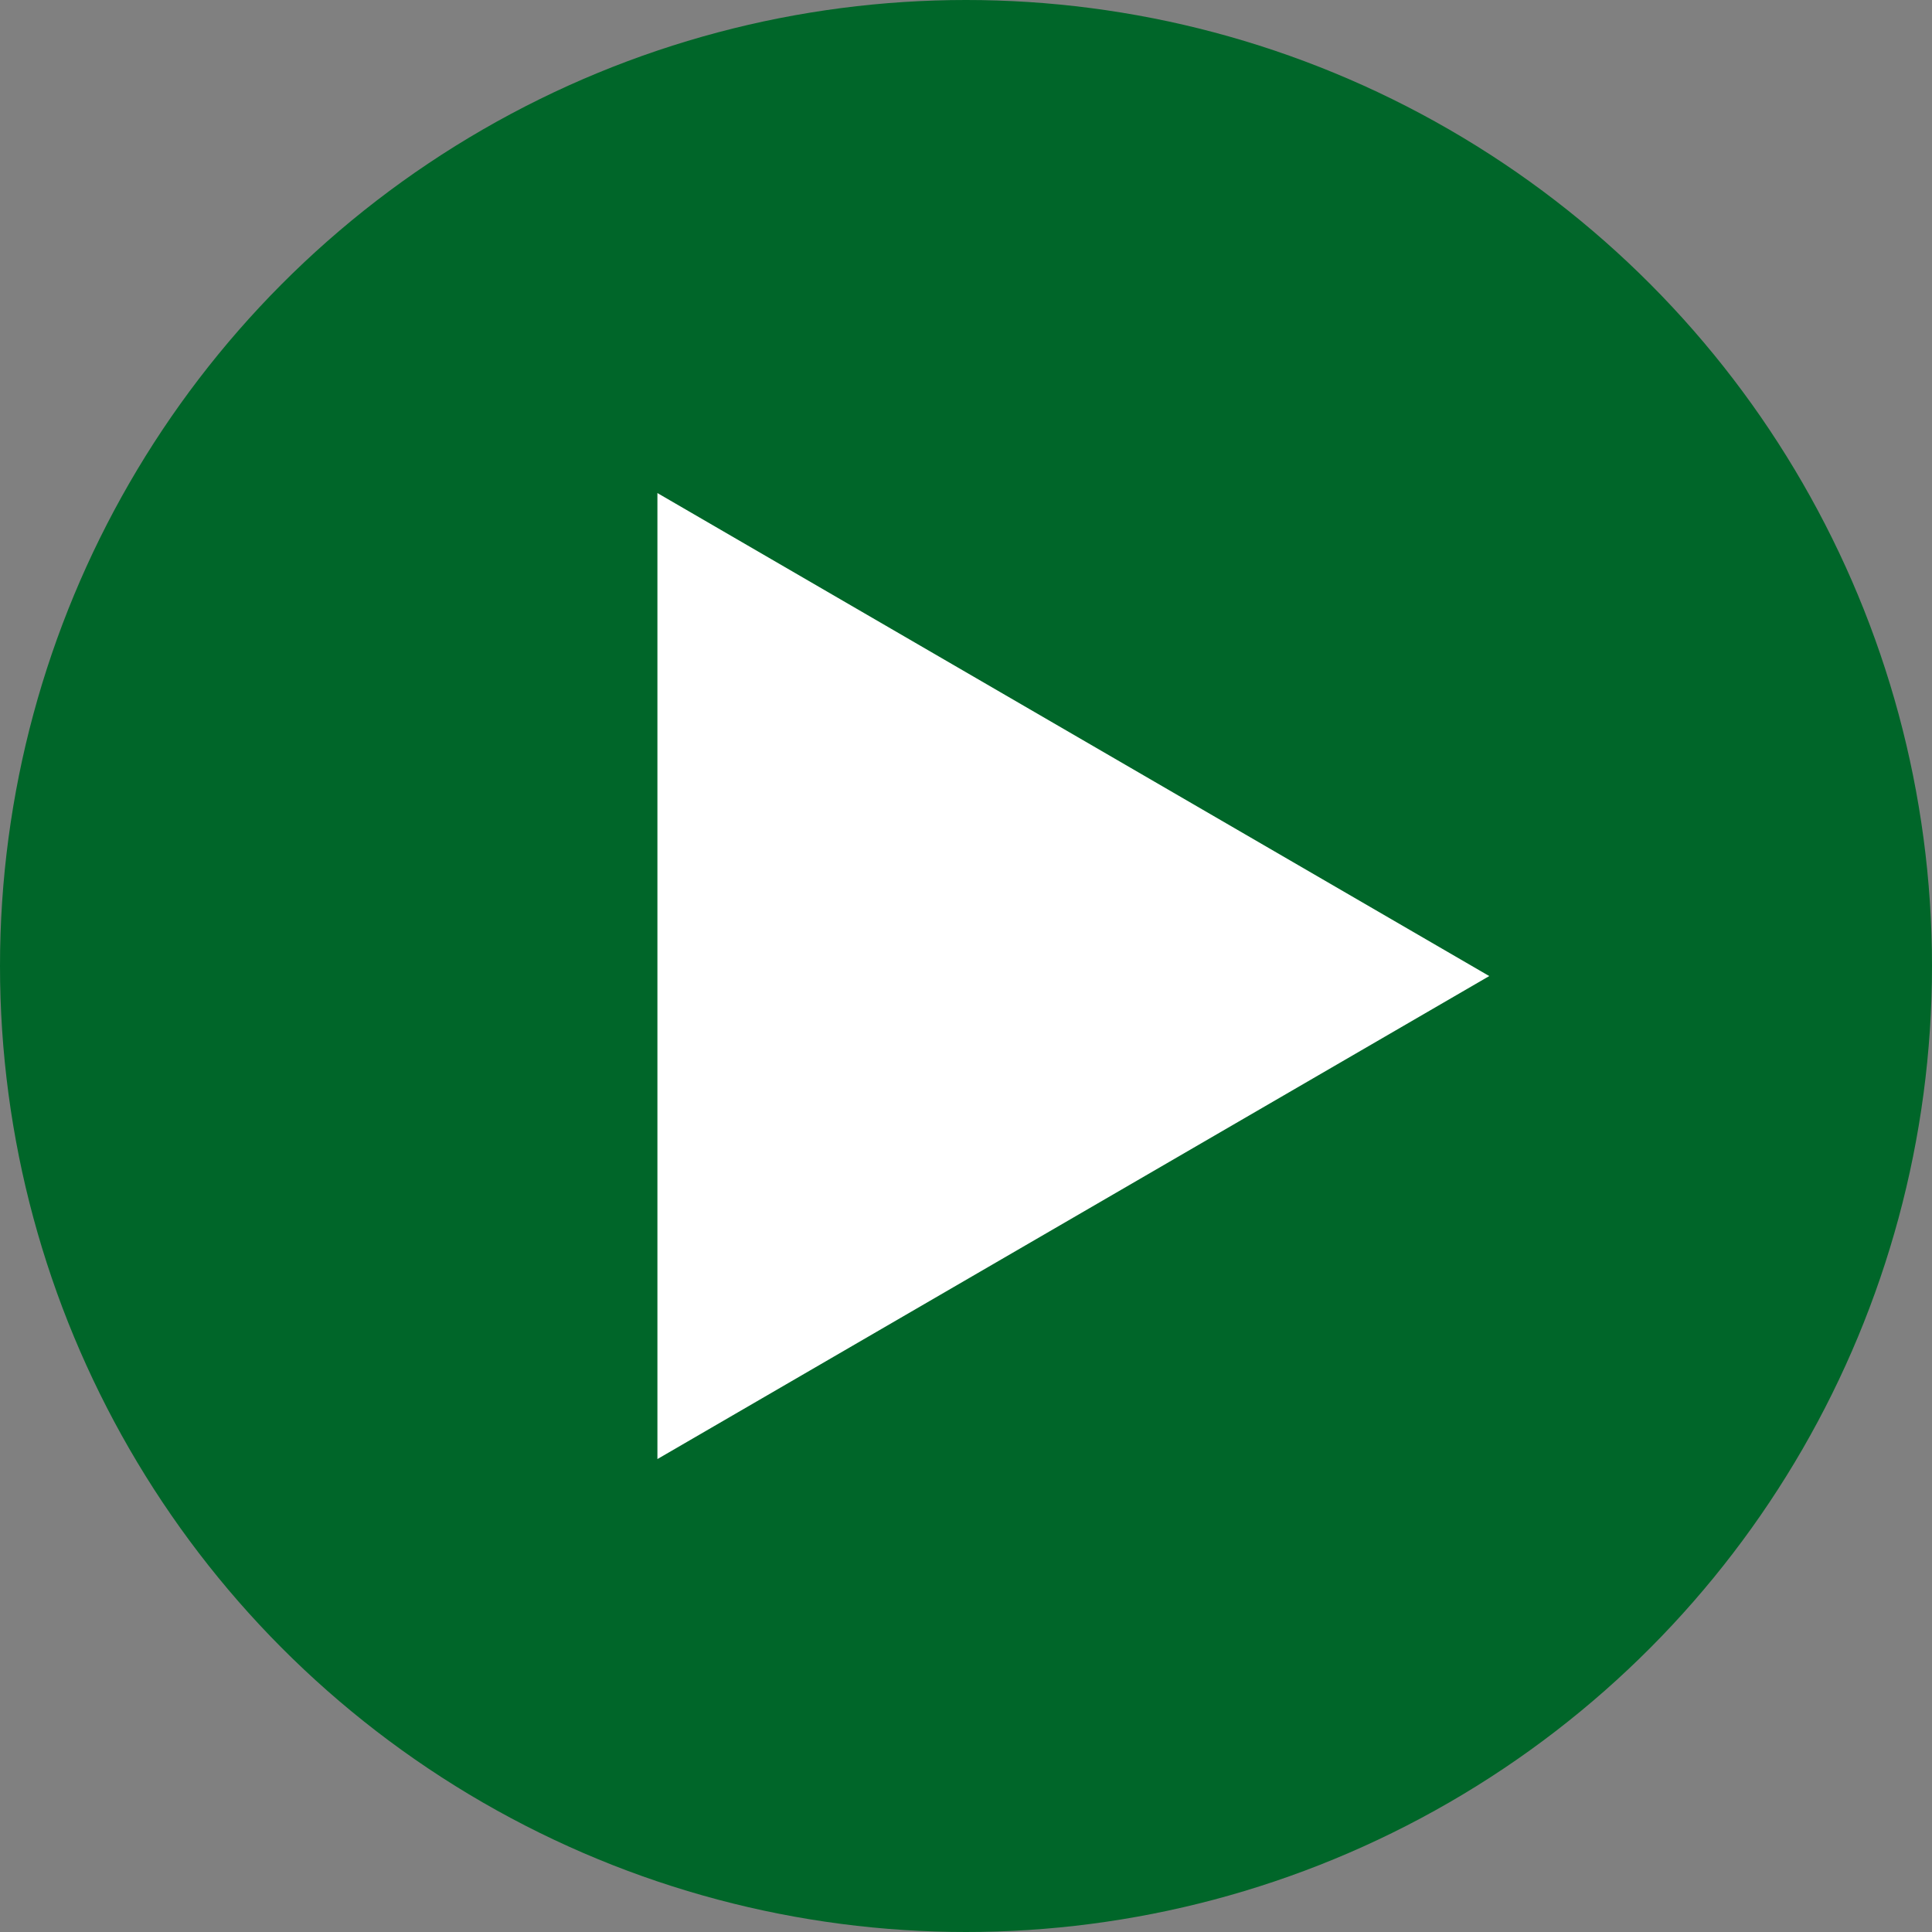
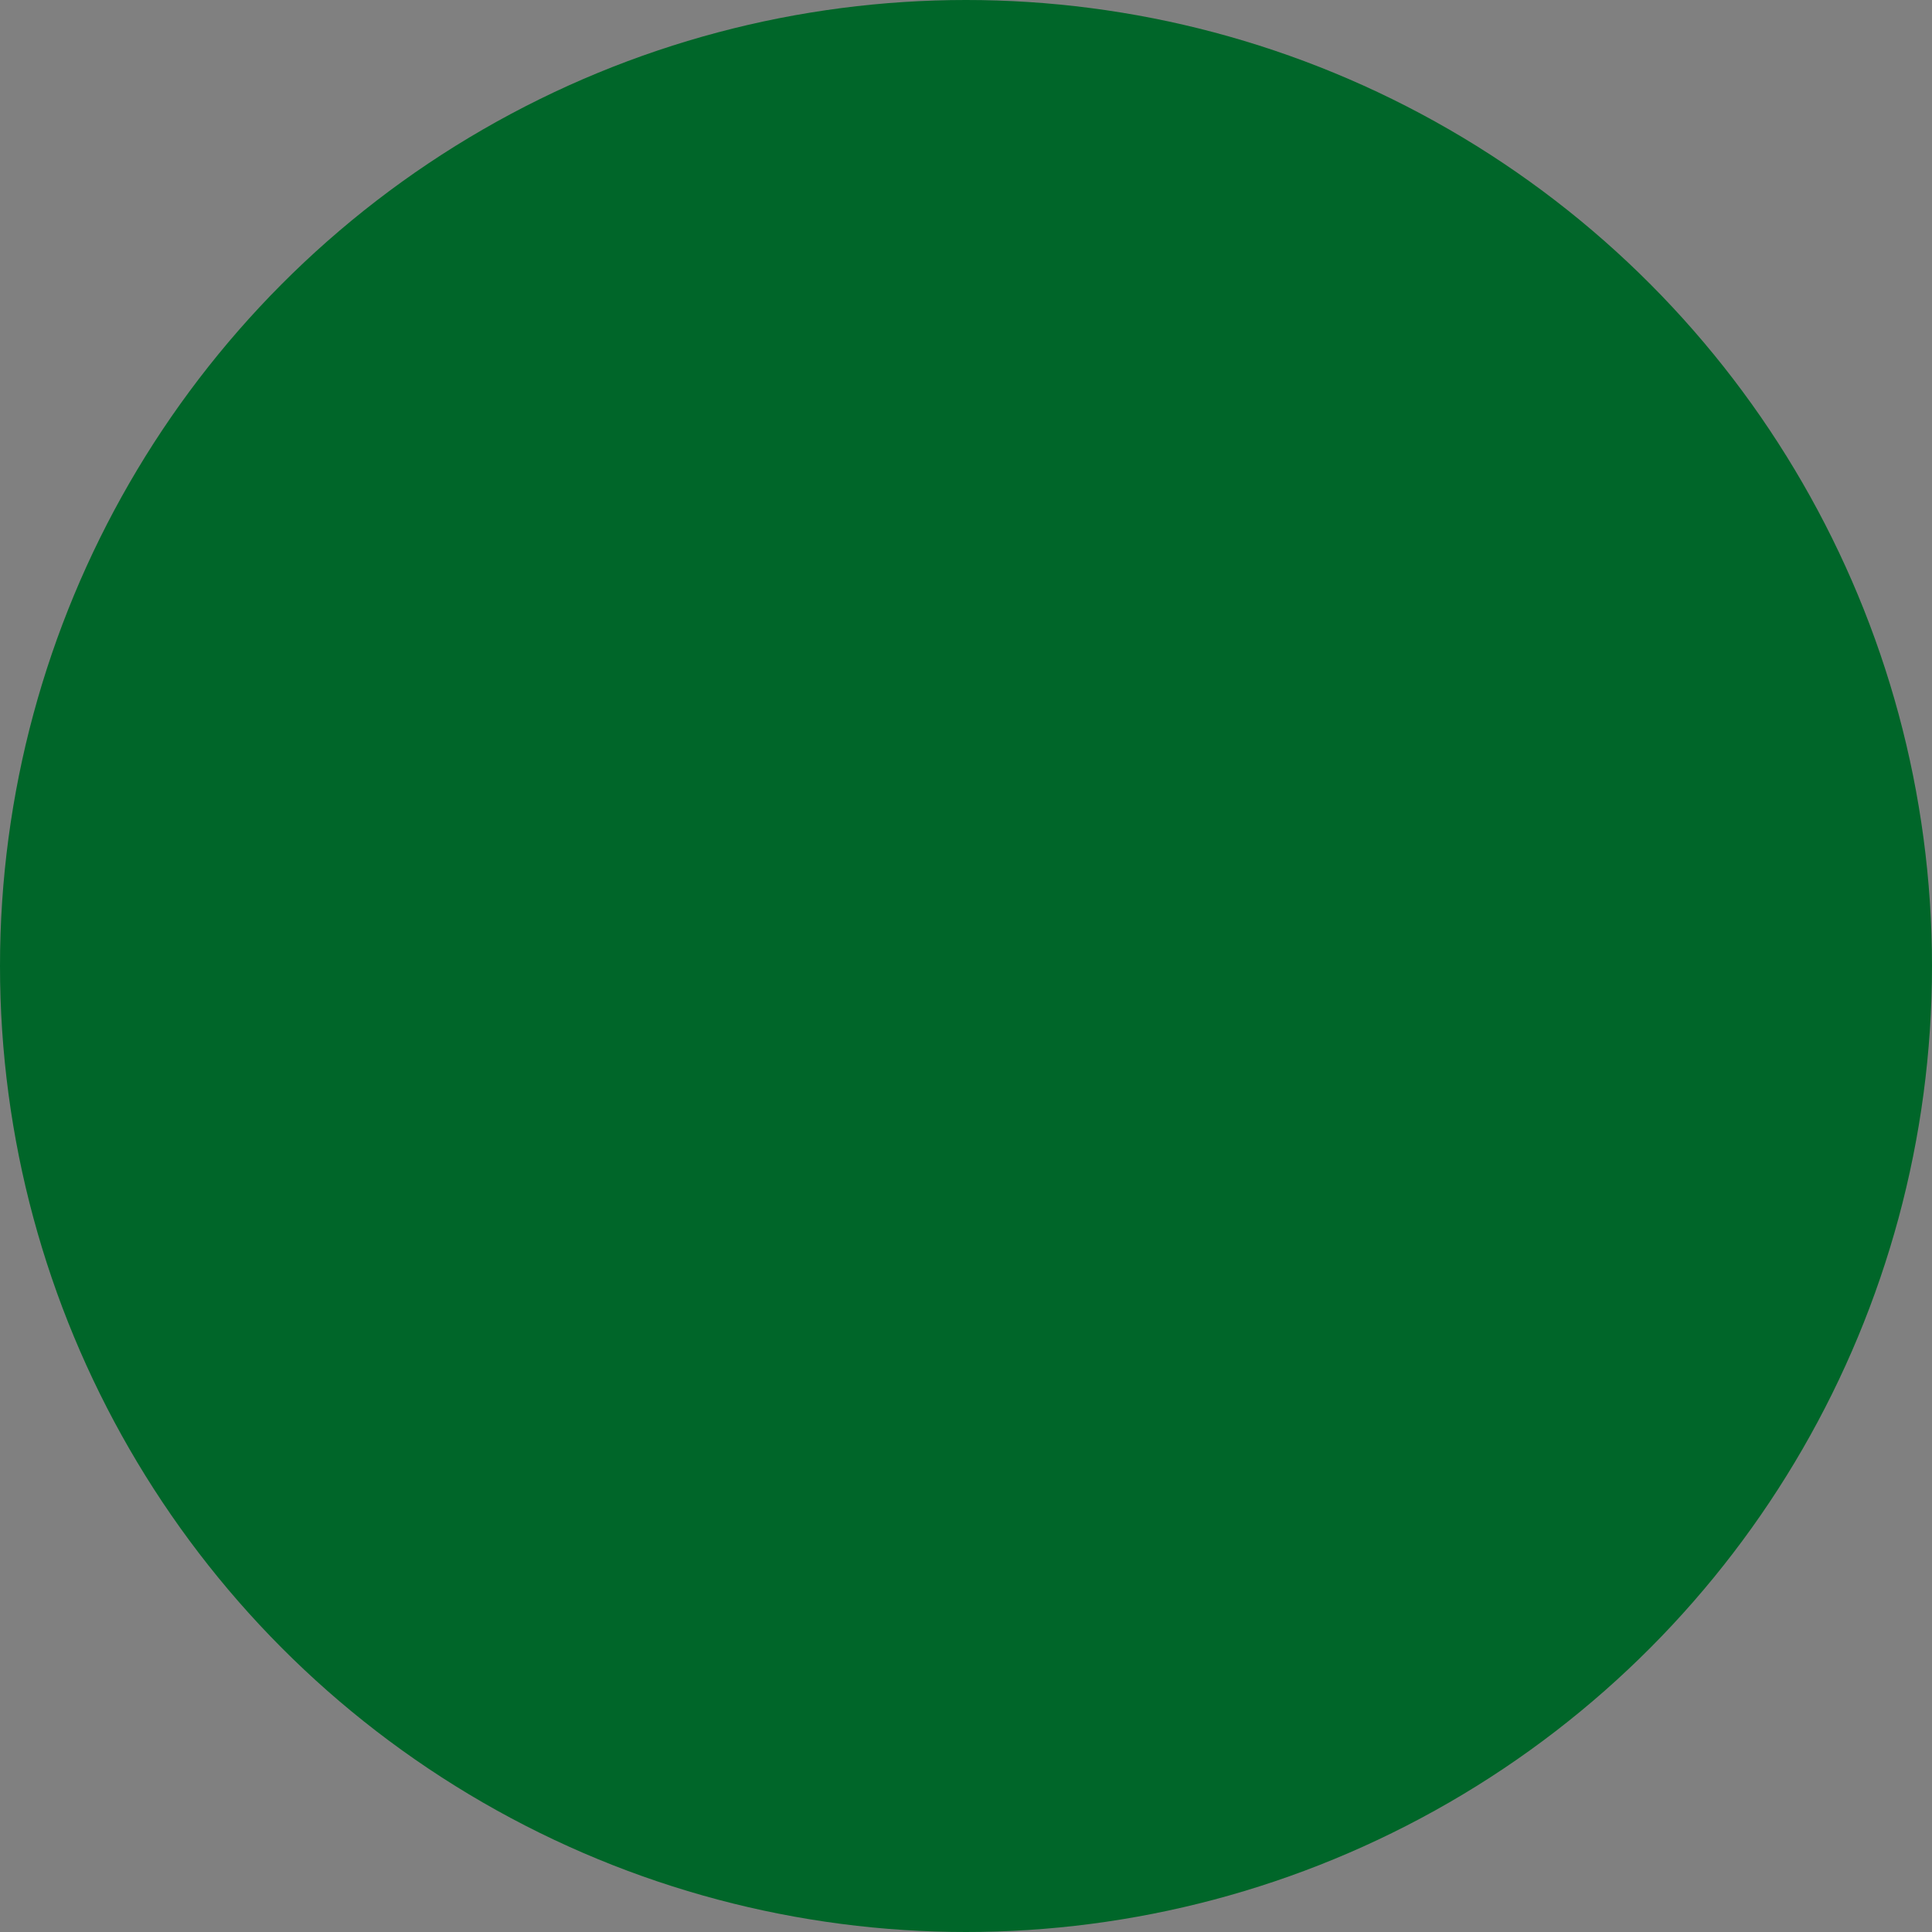
<svg xmlns="http://www.w3.org/2000/svg" width="72" height="72" viewBox="0 0 72 72">
  <rect x="0" y="0" width="72" height="72" fill="#808080" stroke="none" />
  <g id="Group_44768" data-name="Group 44768" transform="translate(-702 -898)">
    <circle id="Ellipse_12" data-name="Ellipse 12" cx="36" cy="36" r="36" transform="translate(702 898)" fill="#006629" />
-     <path id="Polygon_1" data-name="Polygon 1" d="M18,0,36,31H0Z" transform="translate(757.5 916.375) rotate(90)" fill="#fff" />
  </g>
</svg>